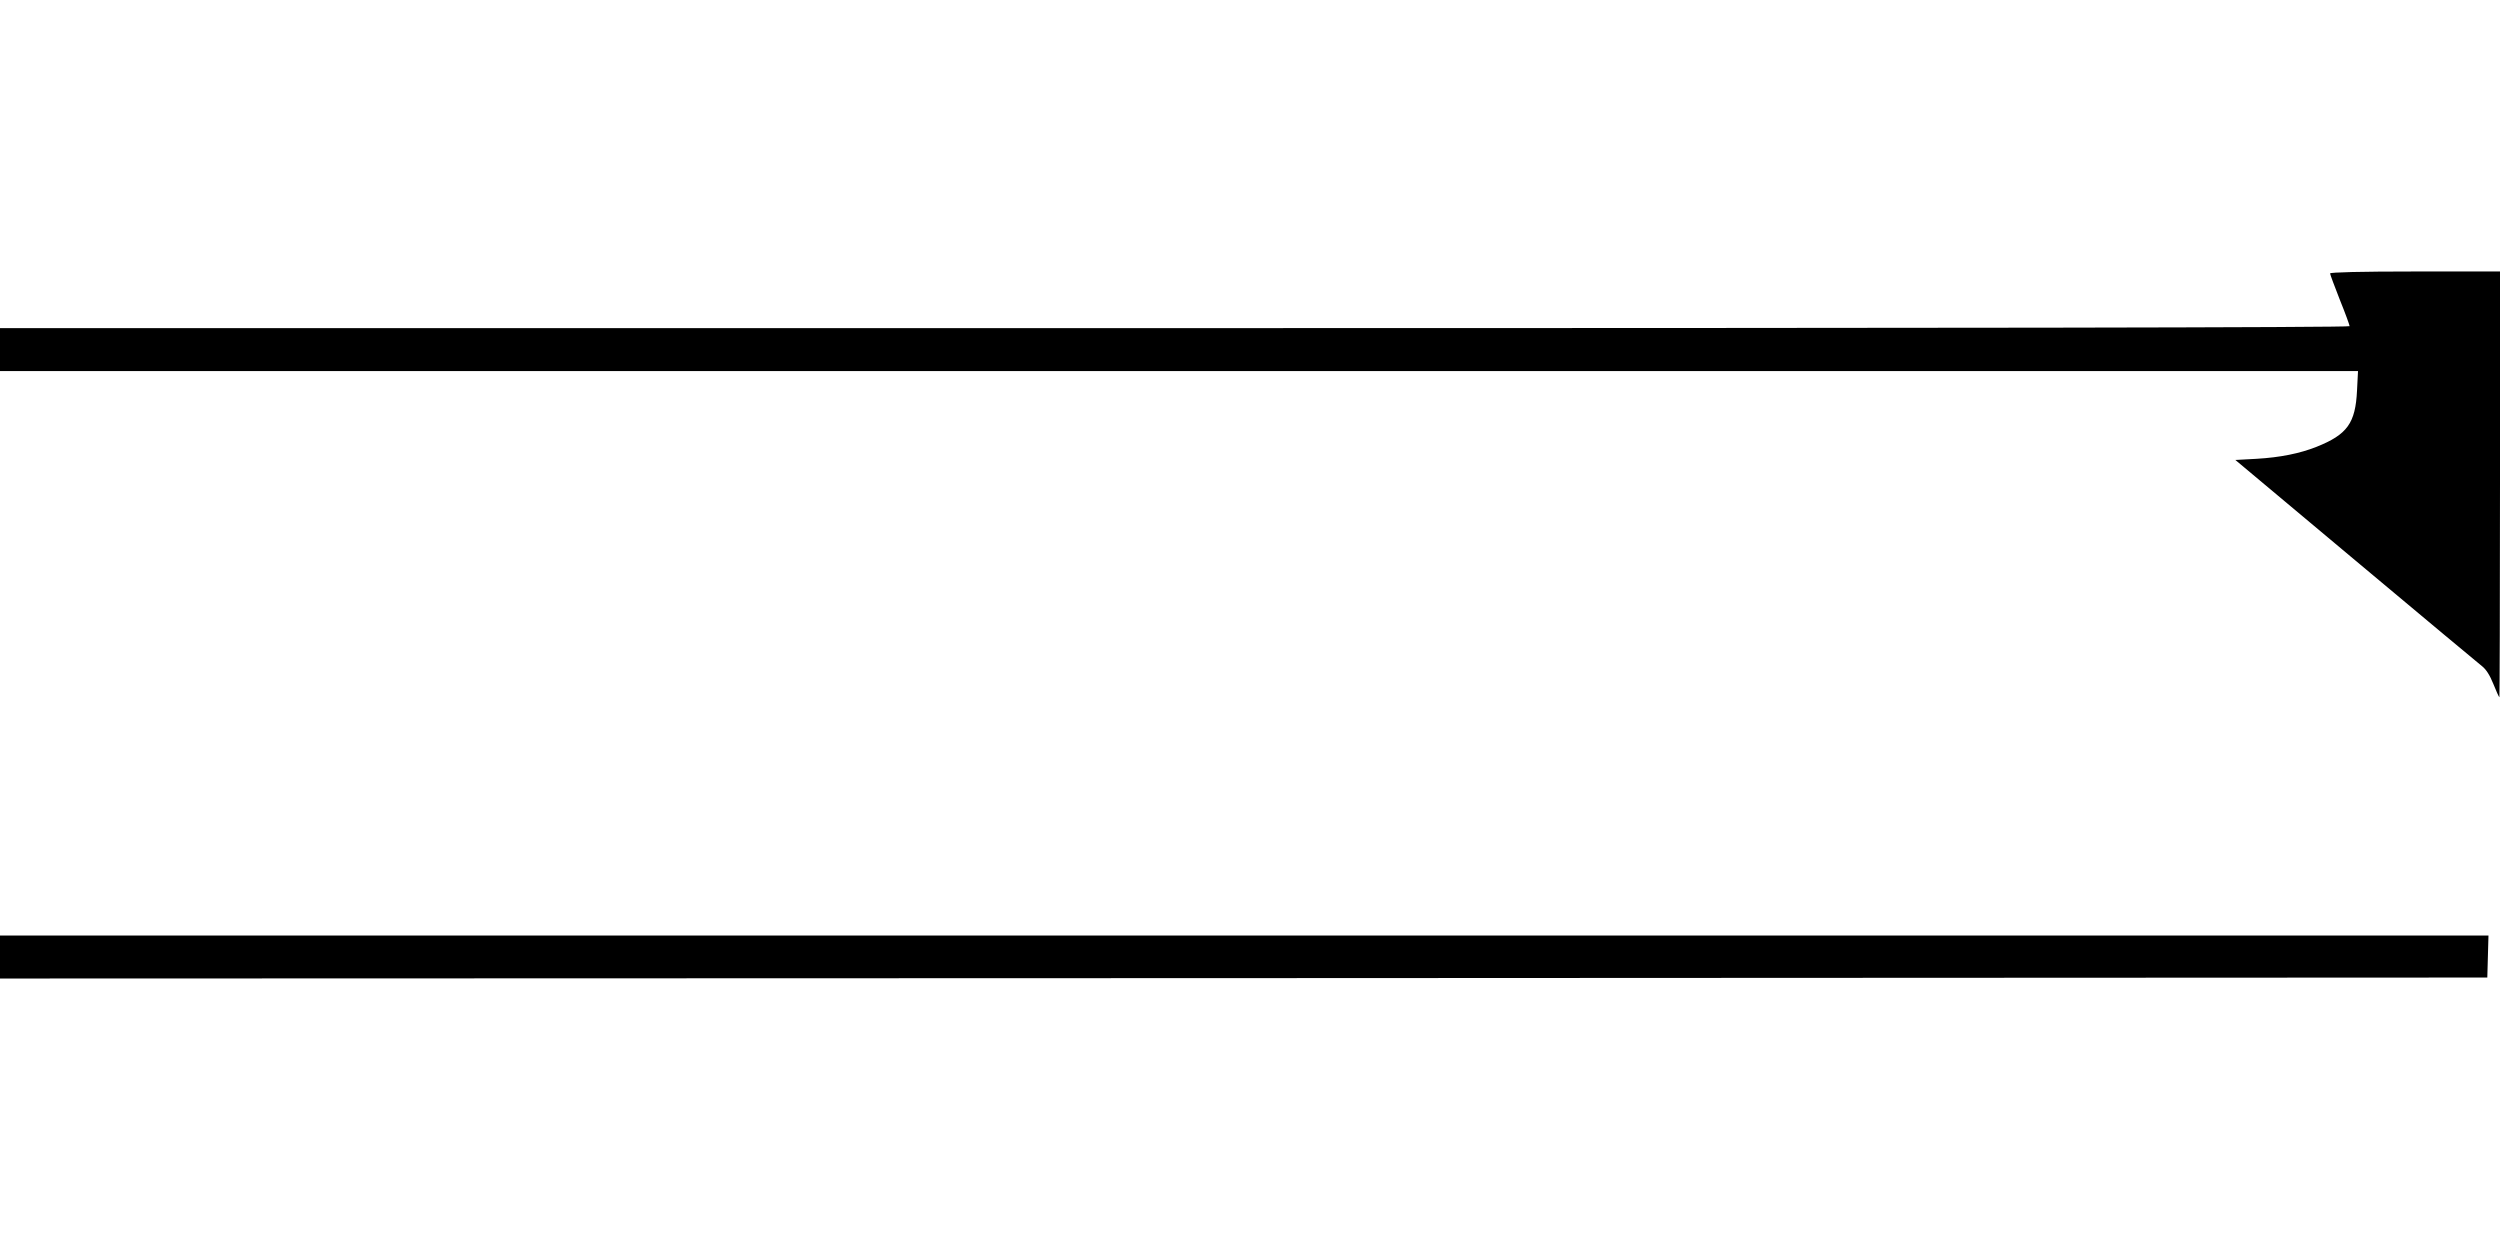
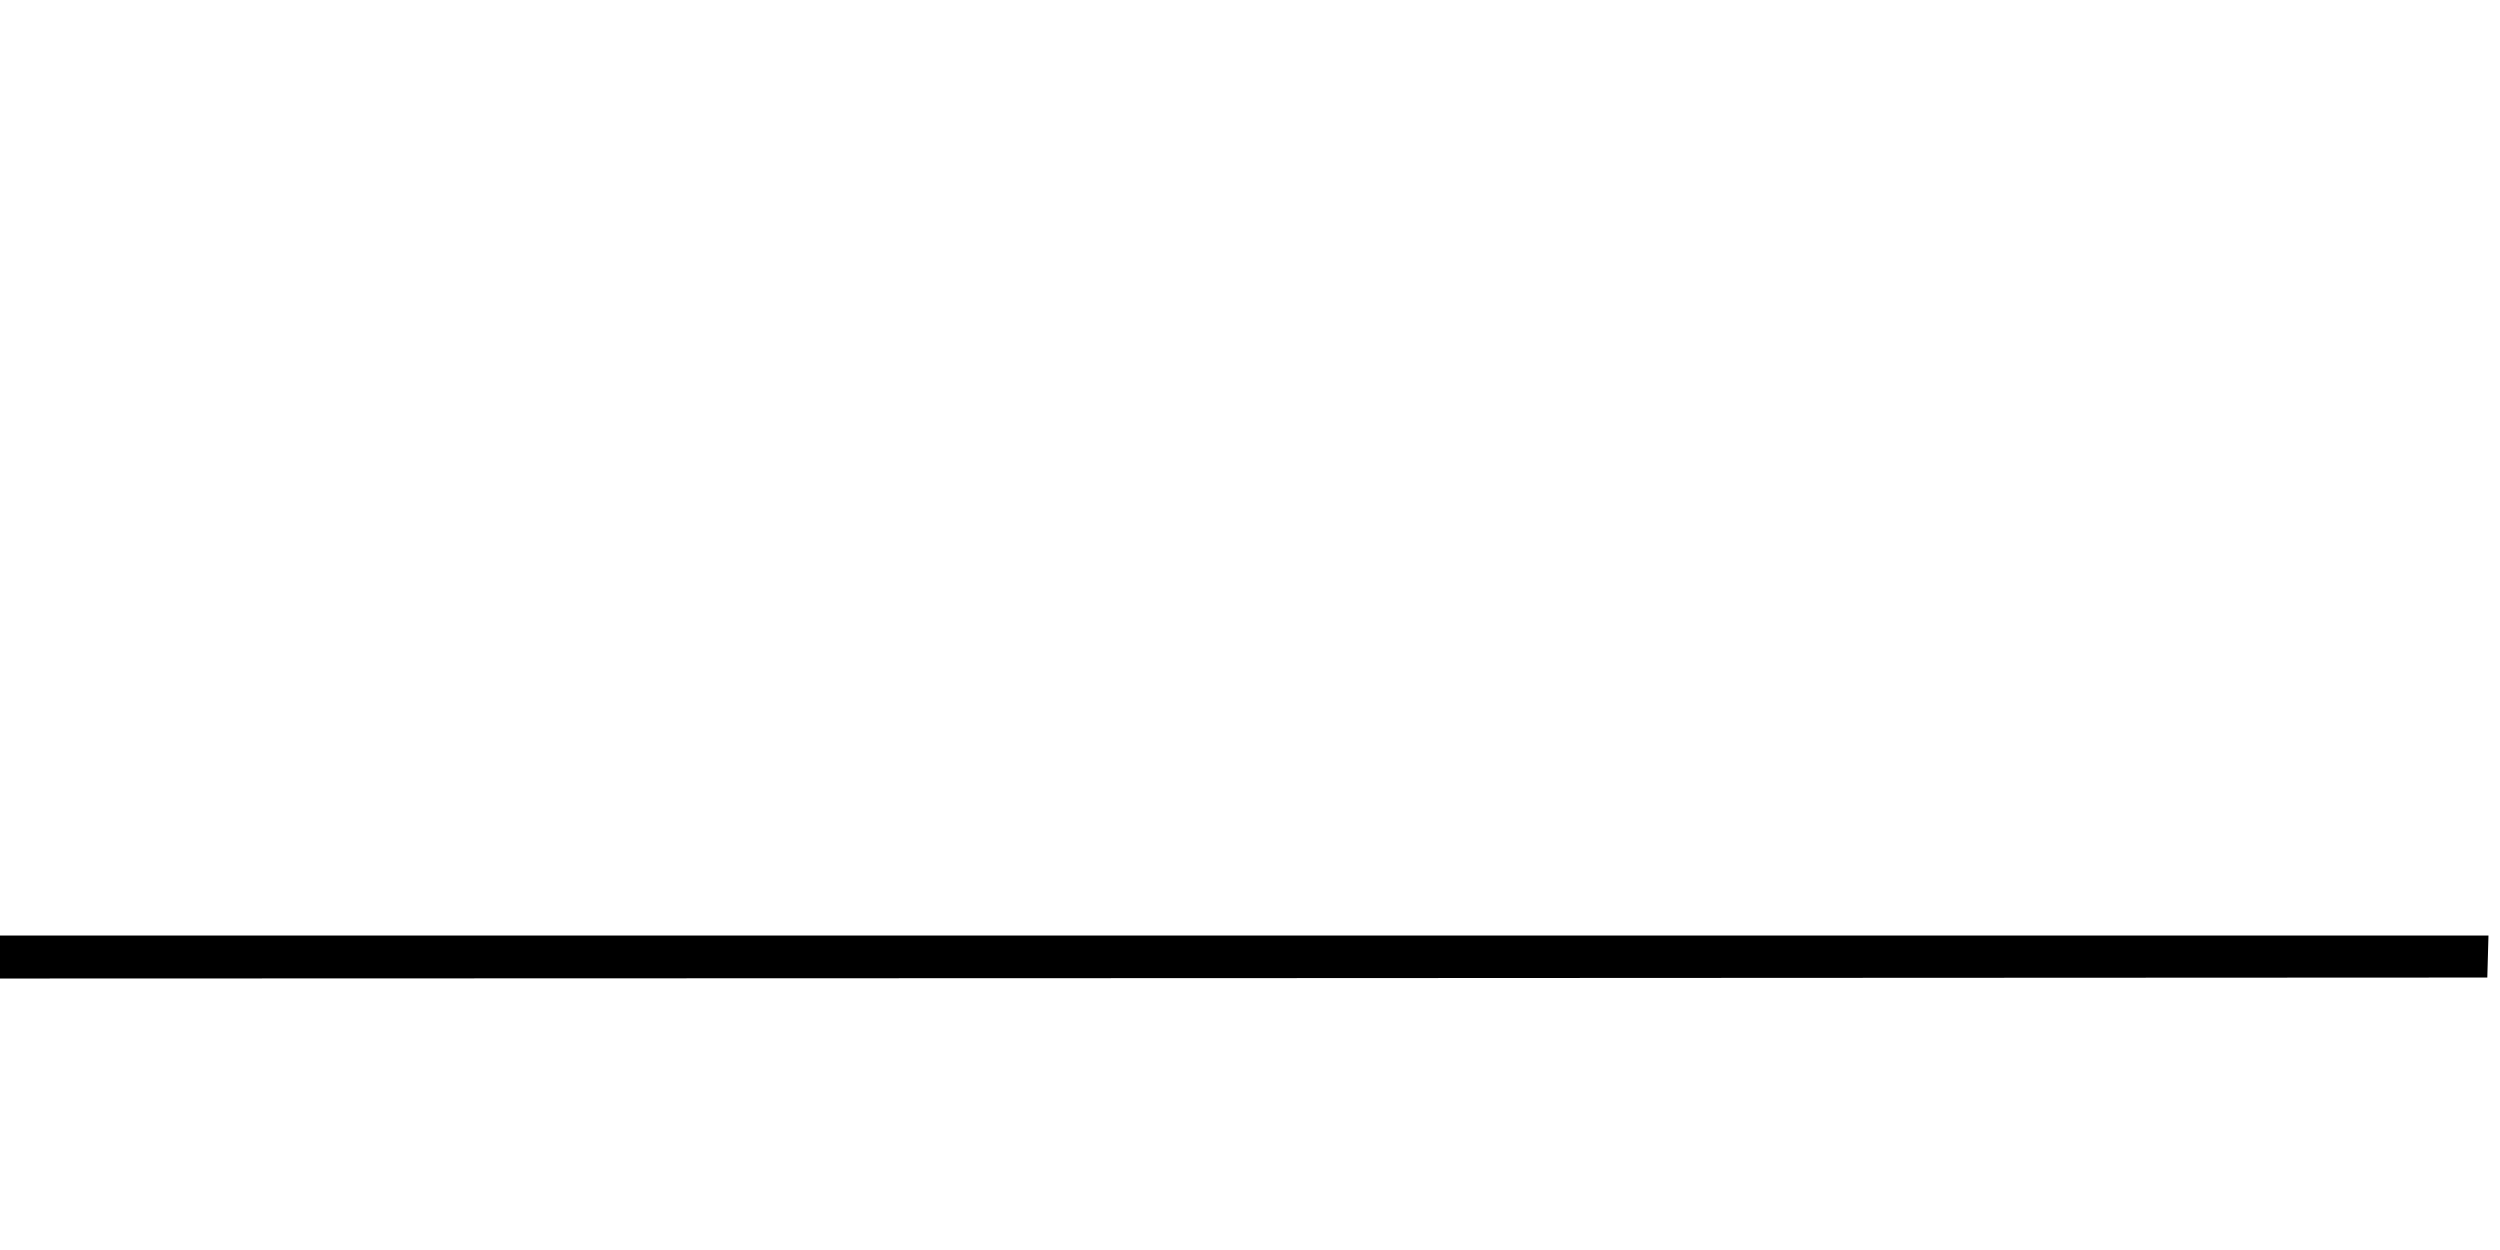
<svg xmlns="http://www.w3.org/2000/svg" version="1.0" width="1280pt" height="640pt" viewBox="0 0 1280 640" preserveAspectRatio="xMidYMid meet">
  <g transform="translate(0,640) scale(0.1,-0.1)" fill="#000000" stroke="none">
-     <path d="M11930 5000 c0 -5 23 -66 50 -135 28 -69 50 -130 50 -135 0 -7 -2078 -10 -6015 -10 l-6015 0 0 -110 0 -110 6036 0 6037 0 -5 -99 c-8 -168 -50 -226 -208 -289 -86 -34 -186 -54 -305 -61 l-110 -6 615 -515 c338 -283 629 -526 647 -540 22 -17 41 -47 59 -92 15 -38 29 -68 31 -68 1 0 3 490 3 1090 l0 1090 -435 0 c-279 0 -435 -4 -435 -10z" />
    <path d="M0 1500 l0 -110 6368 2 6367 3 3 108 3 107 -6371 0 -6370 0 0 -110z" />
  </g>
</svg>